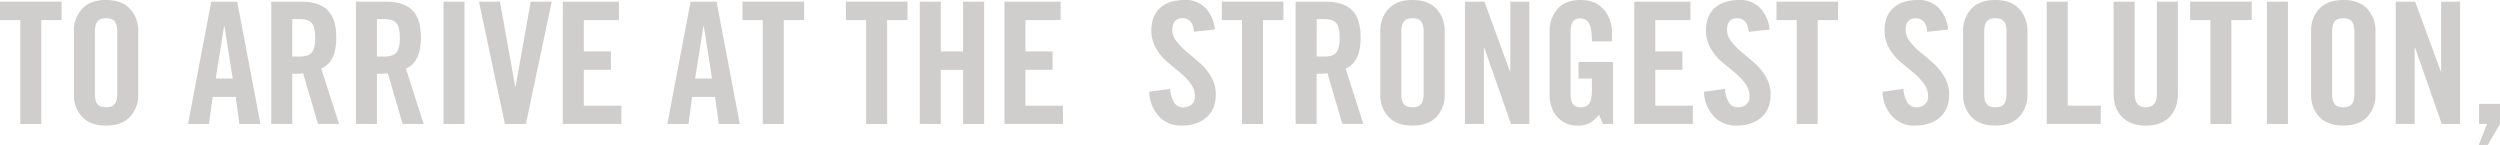
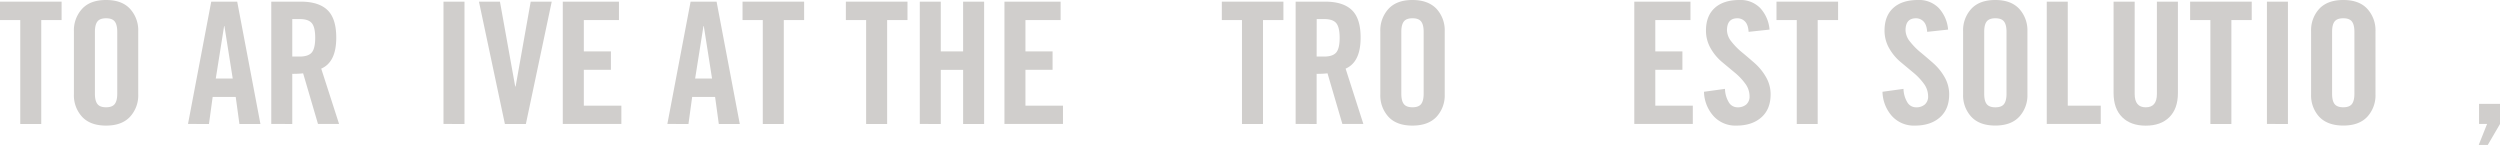
<svg xmlns="http://www.w3.org/2000/svg" viewBox="0 0 1246.09 72.24">
  <defs>
    <style>.cls-1{fill:#d0cecc;}</style>
  </defs>
  <title>text01</title>
  <g id="Layer_2" data-name="Layer 2">
    <g id="Layer_1-2" data-name="Layer 1">
      <path class="cls-1" d="M0,10V.82H30.7V10H20.56v51.8H10.1V10Z" />
      <path class="cls-1" d="M36.84,47V15.62a15.82,15.82,0,0,1,4.1-11.23Q45,0,52.87,0T64.8,4.39a15.77,15.77,0,0,1,4.1,11.23V47a15.69,15.69,0,0,1-4.1,11.21Q60.71,62.6,52.87,62.6T40.94,58.23A15.74,15.74,0,0,1,36.84,47Zm10.47-.29q0,3.54,1.26,5.15c.83,1.08,2.27,1.61,4.3,1.61s3.47-.53,4.31-1.61,1.26-2.79,1.26-5.15V15.87c0-2.37-.42-4.08-1.26-5.16s-2.28-1.6-4.31-1.6-3.47.53-4.3,1.6-1.26,2.79-1.26,5.16Z" />
      <path class="cls-1" d="M93.71,61.77,105.29.82h12.94l11.58,61H119.34l-1.85-13.51H106l-1.85,13.51Zm13.84-22.62H116L111.86,13h-.16Z" />
      <path class="cls-1" d="M135.21,61.77V.82h14.67q9,0,13.37,4.23t4.35,13.78q0,12.12-7.49,15.38L169,61.77H158.49l-7.4-25.22a45.48,45.48,0,0,1-5.41.25v25Zm10.47-33.58h3.7c2.86,0,4.87-.68,6-2s1.73-3.79,1.73-7.34-.57-6-1.73-7.35-3.16-2-6-2h-3.7Z" />
-       <path class="cls-1" d="M177.41,61.77V.82h14.67q9,0,13.37,4.23t4.35,13.78q0,12.12-7.49,15.38l8.85,27.56H200.69l-7.4-25.22a45.66,45.66,0,0,1-5.42.25v25Zm10.46-33.58h3.71c2.86,0,4.87-.68,6-2s1.73-3.79,1.73-7.34-.58-6-1.73-7.35-3.16-2-6-2h-3.71Z" />
      <path class="cls-1" d="M221.05,61.77V.82h10.47v61Z" />
      <path class="cls-1" d="M238.73.82h10.46l7.61,42.29H257L264.52.82H275l-12.89,61H251.66Z" />
      <path class="cls-1" d="M280.51,61.77V.82h28V10H291V25.63H304.5v9.15H291V52.67h18.71v9.1Z" />
      <path class="cls-1" d="M332.64,61.77,344.22.82h12.95l11.57,61H358.28l-1.85-13.51H345l-1.85,13.51Zm13.84-22.62h8.43L350.8,13h-.17Z" />
      <path class="cls-1" d="M370.1,10V.82h30.7V10H390.67v51.8H380.2V10Z" />
      <path class="cls-1" d="M421.61,10V.82h30.71V10H442.18v51.8H431.71V10Z" />
      <path class="cls-1" d="M458.46,61.77V.82h10.46V25.63h11.13V.82h10.47v61H480.05v-27H468.92v27Z" />
      <path class="cls-1" d="M500.65,61.77V.82h28V10H511.12V25.63h13.52v9.15H511.12V52.67h18.71v9.1Z" />
-       <path class="cls-1" d="M572.81,45.74l10.47-1.44a13.75,13.75,0,0,0,2,6.84,5,5,0,0,0,4.27,2.35,6.47,6.47,0,0,0,4.42-1.42,5.22,5.22,0,0,0,1.62-4.14,10.53,10.53,0,0,0-2.18-6.29,29.93,29.93,0,0,0-5.29-5.54l-6.33-5.27a24.65,24.65,0,0,1-5.61-6.8,17.5,17.5,0,0,1-2.31-8.82q0-7.26,4.35-11.23t12.32-4a13.67,13.67,0,0,1,10.34,4,17.92,17.92,0,0,1,4.64,10.71l-10.42,1.12q-.26-3.63-1.85-5.2a5.15,5.15,0,0,0-3.7-1.56q-5.21,0-5.21,6a9.16,9.16,0,0,0,2.18,5.63,34,34,0,0,0,5.29,5.4c2.08,1.71,4.21,3.53,6.38,5.44a27,27,0,0,1,5.56,6.88A17,17,0,0,1,606,47q0,7.42-4.64,11.5T589,62.6a14.72,14.72,0,0,1-11.54-4.84A18.81,18.81,0,0,1,572.81,45.74Z" />
      <path class="cls-1" d="M609,10V.82h30.7V10H629.52v51.8H619.05V10Z" />
      <path class="cls-1" d="M645.79,61.77V.82h14.67q9,0,13.38,4.23t4.34,13.78q0,12.12-7.48,15.38l8.84,27.56H669.08l-7.4-25.22a45.66,45.66,0,0,1-5.42.25v25Zm10.47-33.58H660c2.86,0,4.86-.68,6-2s1.73-3.79,1.73-7.34-.58-6-1.73-7.35-3.16-2-6-2h-3.71Z" />
      <path class="cls-1" d="M688,47V15.62a15.82,15.82,0,0,1,4.1-11.23Q696.2,0,704,0T716,4.39a15.77,15.77,0,0,1,4.1,11.23V47A15.69,15.69,0,0,1,716,58.23Q711.86,62.6,704,62.6t-11.93-4.37A15.74,15.74,0,0,1,688,47Zm10.47-.29q0,3.54,1.26,5.15c.83,1.08,2.27,1.61,4.3,1.61s3.47-.53,4.31-1.61,1.26-2.79,1.26-5.15V15.87c0-2.37-.42-4.08-1.26-5.16s-2.27-1.6-4.31-1.6-3.47.53-4.3,1.6-1.26,2.79-1.26,5.16Z" />
-       <path class="cls-1" d="M730.19,61.77V.82h9.69l12.77,34.87h.16V.82h9.44v61h-9.11L739.79,23.7h-.16V61.77Z" />
-       <path class="cls-1" d="M772.39,47V15.62a16.13,16.13,0,0,1,4-11.23Q780.3,0,787.76,0t11.6,4.72a17.62,17.62,0,0,1,4.1,12v3.92h-10q0-6.6-1.4-9a4.91,4.91,0,0,0-4.62-2.45q-4.65,0-4.61,6.67V47.1c0,4.26,1.6,6.39,4.82,6.39h.08q3.13,0,4.43-1.94t1.3-6.51V39.15h-6.68V30.87H804v30.9h-5.07L797,57.2a16.23,16.23,0,0,1-4.72,4.18,12.36,12.36,0,0,1-5.83,1.22,13.13,13.13,0,0,1-10.14-4.21Q772.39,54.19,772.39,47Z" />
      <path class="cls-1" d="M814.59,61.77V.82h28V10H825.06V25.63h13.51v9.15H825.06V52.67h18.7v9.1Z" />
      <path class="cls-1" d="M849.33,45.74l10.46-1.44a13.65,13.65,0,0,0,2,6.84A5,5,0,0,0,866,53.49a6.44,6.44,0,0,0,4.41-1.42,5.23,5.23,0,0,0,1.63-4.14,10.53,10.53,0,0,0-2.18-6.29,30,30,0,0,0-5.3-5.54l-6.33-5.27a25,25,0,0,1-5.61-6.8,17.59,17.59,0,0,1-2.3-8.82q0-7.26,4.35-11.23T867,0a13.67,13.67,0,0,1,10.34,4A17.92,17.92,0,0,1,882,14.75l-10.43,1.12q-.24-3.63-1.85-5.2A5.13,5.13,0,0,0,866,9.11c-3.48,0-5.21,2-5.21,6A9.21,9.21,0,0,0,863,20.71a34,34,0,0,0,5.3,5.4c2.08,1.71,4.2,3.53,6.37,5.44a27,27,0,0,1,5.57,6.88,17,17,0,0,1,2.3,8.59q0,7.42-4.64,11.5T865.51,62.6A14.7,14.7,0,0,1,854,57.76,18.76,18.76,0,0,1,849.33,45.74Z" />
      <path class="cls-1" d="M885.47,10V.82h30.7V10H906v51.8H895.57V10Z" />
      <path class="cls-1" d="M938.3,45.74l10.47-1.44a13.65,13.65,0,0,0,2,6.84A5,5,0,0,0,955,53.49a6.44,6.44,0,0,0,4.41-1.42,5.19,5.19,0,0,0,1.63-4.14,10.53,10.53,0,0,0-2.18-6.29,30,30,0,0,0-5.3-5.54l-6.33-5.27a25,25,0,0,1-5.61-6.8,17.59,17.59,0,0,1-2.3-8.82q0-7.26,4.35-11.23T956,0a13.67,13.67,0,0,1,10.34,4A17.92,17.92,0,0,1,971,14.75l-10.43,1.12c-.16-2.42-.78-4.15-1.84-5.2A5.15,5.15,0,0,0,955,9.11c-3.48,0-5.21,2-5.21,6A9.21,9.21,0,0,0,952,20.71a34,34,0,0,0,5.3,5.4c2.08,1.71,4.2,3.53,6.37,5.44a27,27,0,0,1,5.57,6.88,17,17,0,0,1,2.3,8.59q0,7.42-4.64,11.5T954.48,62.6a14.72,14.72,0,0,1-11.54-4.84A18.81,18.81,0,0,1,938.3,45.74Z" />
      <path class="cls-1" d="M978.48,47V15.62a15.77,15.77,0,0,1,4.1-11.23Q986.68,0,994.51,0t11.93,4.39a15.82,15.82,0,0,1,4.1,11.23V47a15.74,15.74,0,0,1-4.1,11.21q-4.1,4.37-11.93,4.37t-11.93-4.37A15.69,15.69,0,0,1,978.48,47ZM989,46.73c0,2.36.41,4.08,1.25,5.15s2.27,1.61,4.31,1.61,3.47-.53,4.3-1.61,1.26-2.79,1.26-5.15V15.87c0-2.37-.42-4.08-1.26-5.16s-2.27-1.6-4.3-1.6-3.47.53-4.31,1.6S989,13.5,989,15.87Z" />
      <path class="cls-1" d="M1020.18,61.77V.82h10.47V52.67h16.44v9.1Z" />
      <path class="cls-1" d="M1053.48,46.4V.82H1064v46q0,6.68,5.52,6.67h0q5.57,0,5.56-6.67V.82h10.47V46.4q0,7.76-4.26,12t-11.77,4.23q-7.5,0-11.76-4.23T1053.48,46.4Z" />
      <path class="cls-1" d="M1091.64,10V.82h30.7V10H1112.2v51.8h-10.46V10Z" />
      <path class="cls-1" d="M1129.92,61.77V.82h10.47v61Z" />
      <path class="cls-1" d="M1151.93,47V15.62A15.82,15.82,0,0,1,1156,4.39Q1160.13,0,1168,0t11.93,4.39a15.82,15.82,0,0,1,4.1,11.23V47a15.74,15.74,0,0,1-4.1,11.21q-4.1,4.37-11.93,4.37T1156,58.23A15.74,15.74,0,0,1,1151.93,47Zm10.47-.29c0,2.36.41,4.08,1.25,5.15s2.28,1.61,4.31,1.61,3.47-.53,4.31-1.61,1.25-2.79,1.25-5.15V15.87c0-2.37-.42-4.08-1.25-5.16s-2.28-1.6-4.31-1.6-3.47.53-4.31,1.6-1.25,2.79-1.25,5.16Z" />
-       <path class="cls-1" d="M1194.13,61.77V.82h9.68l12.78,34.87h.16V.82h9.44v61h-9.11L1203.73,23.7h-.17V61.77Z" />
      <path class="cls-1" d="M1235.49,72.24l4.16-10.47h-4v-10h10.46v10L1240,72.24Z" />
    </g>
  </g>
</svg>